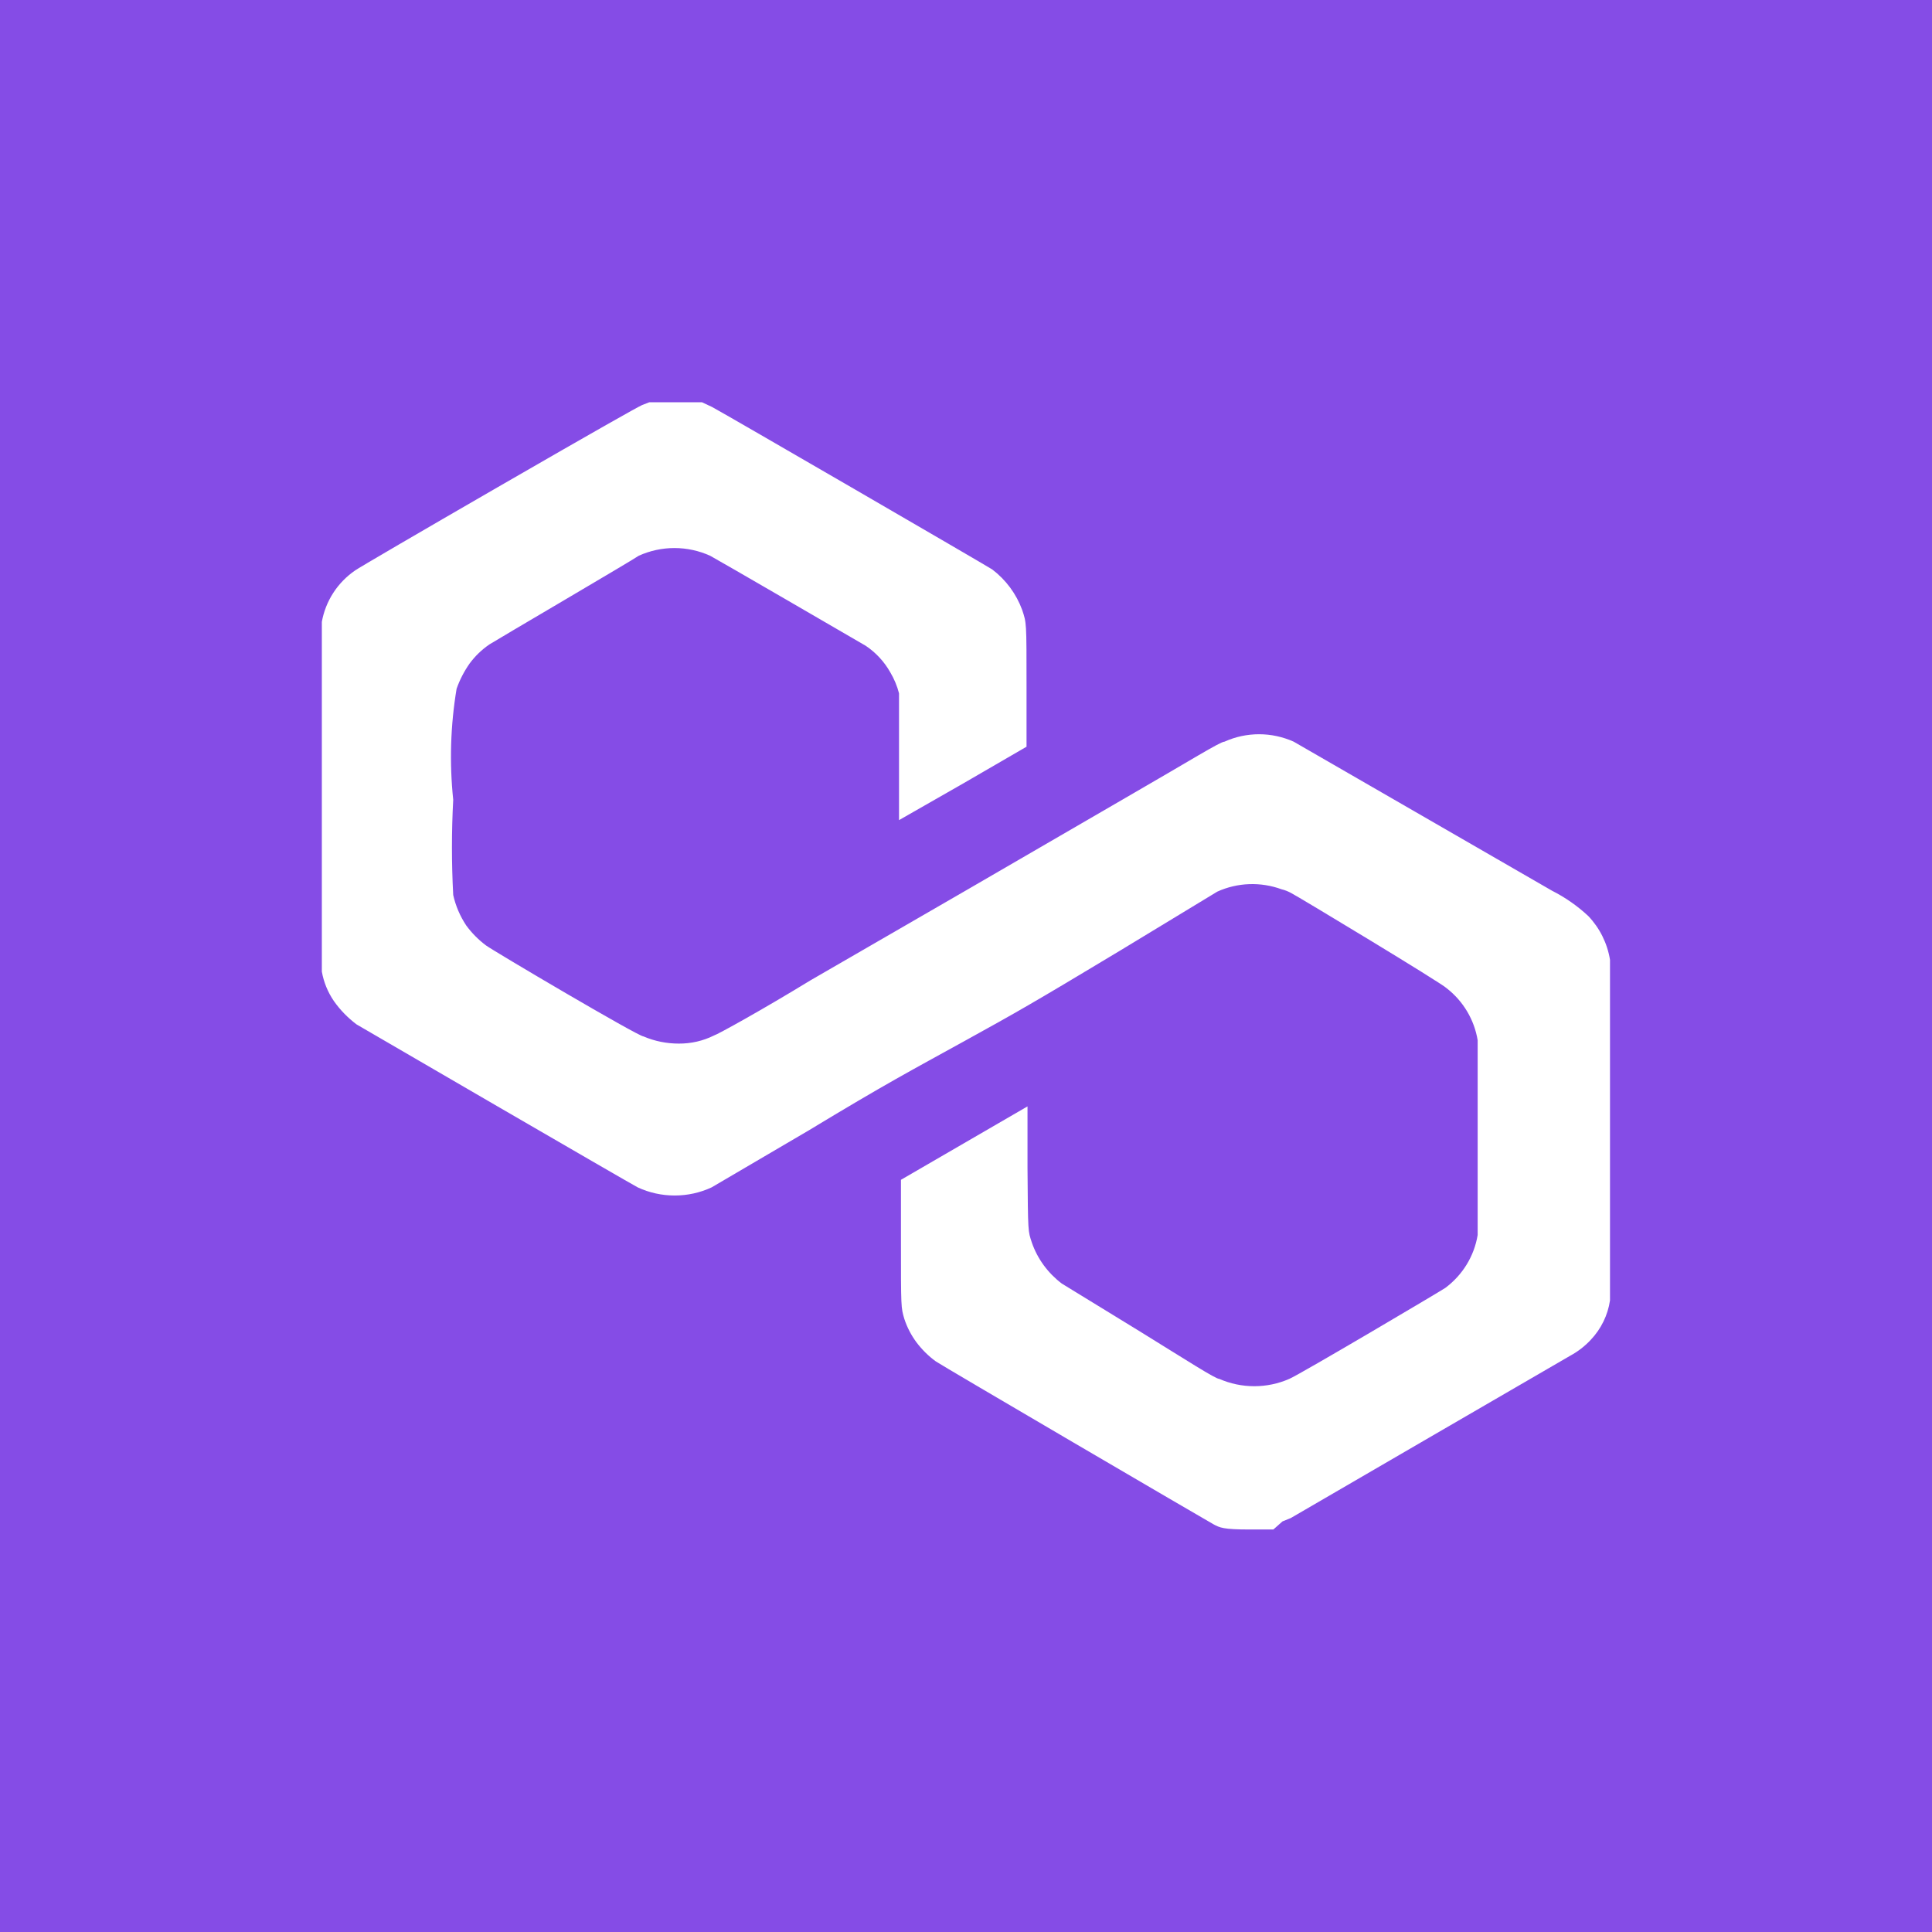
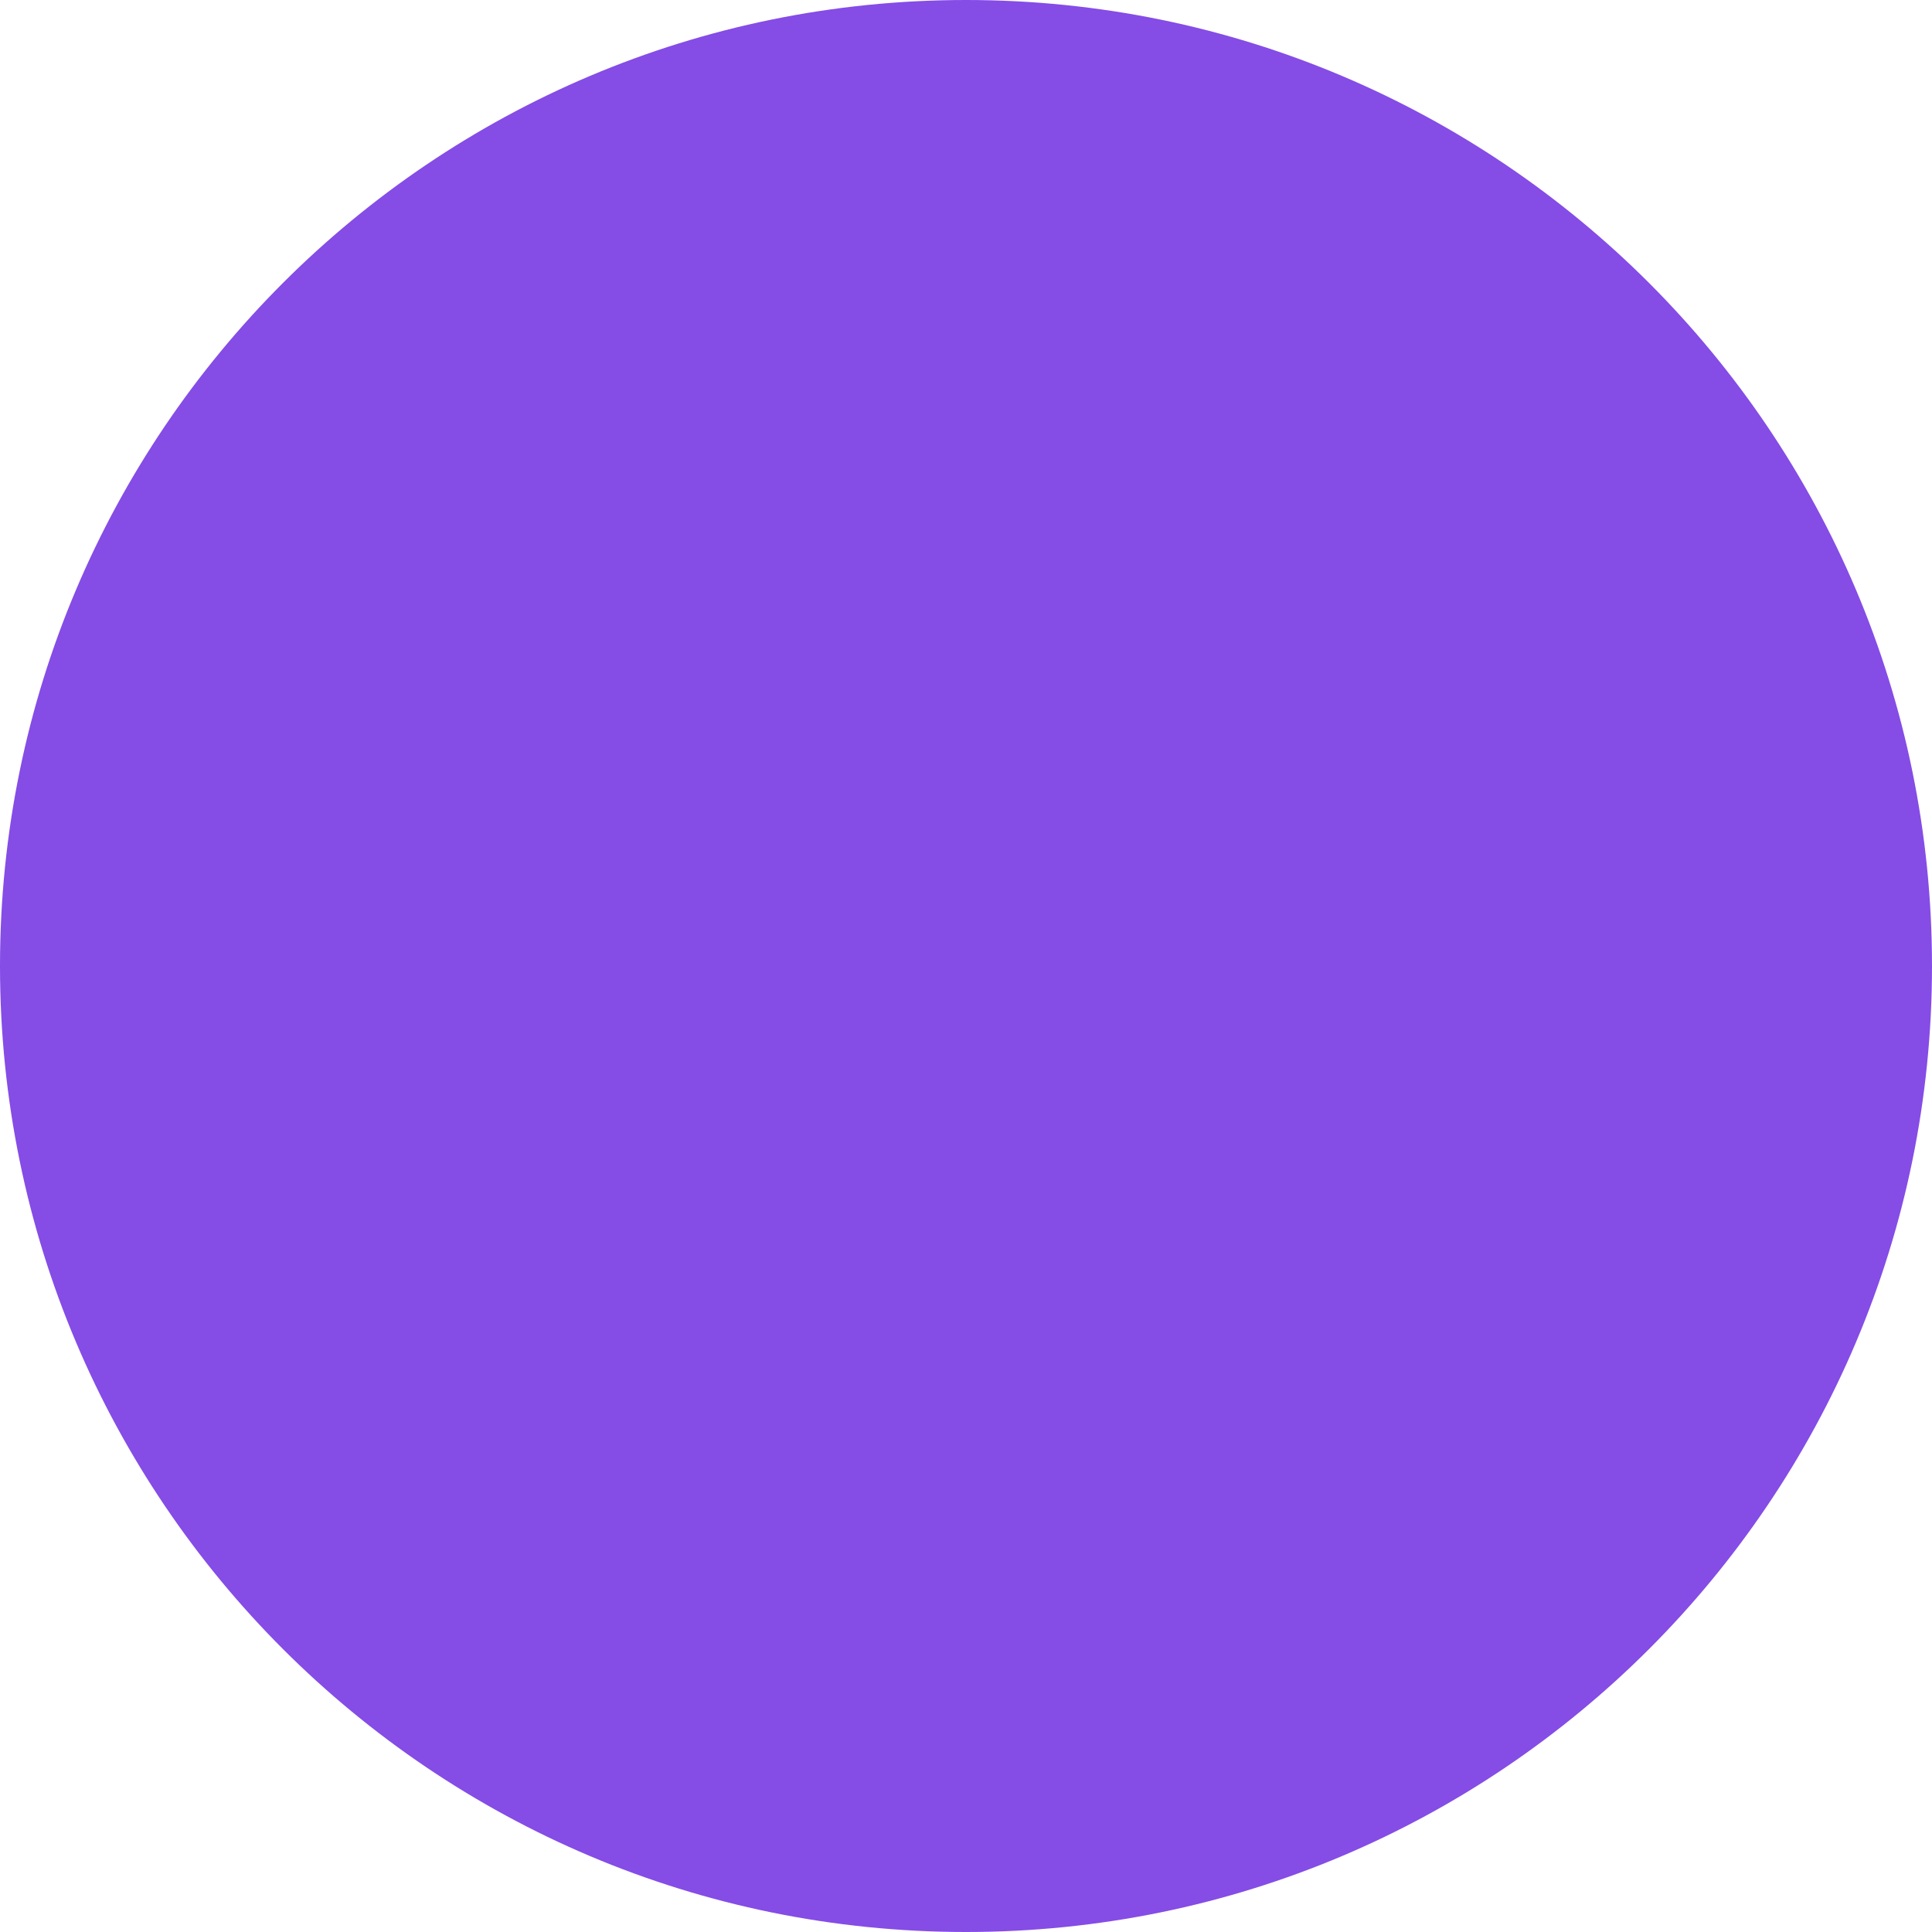
<svg xmlns="http://www.w3.org/2000/svg" fill="none" height="24" viewBox="0 0 24 24" width="24">
-   <path d="m0 0h24v24h-24z" fill="#854ce6" />
+   <path d="m0 0h24h-24z" fill="#854ce6" />
  <path d="m12 24c6.627 0 12-5.373 12-12 0-6.627-5.373-12-12-12-6.627 0-12 5.373-12 12 0 6.627 5.373 12 12 12z" fill="#854ce6" />
-   <path d="m15.932 18.899.102-.041 1.71-.994 1.764-1.024c.094-.051.179-.117.252-.195.129-.136.213-.307.24-.491 0-.083 0-4.142 0-4.231-.033-.204-.127-.394-.27-.544-.134-.125-.286-.231-.45-.314l-3.21-1.852c-.135-.06-.281-.092-.429-.092-.148 0-.294.031-.429.092-.054 0-.42.231-1.23.698l-1.968 1.142-1.944 1.124c-.6.367-1.158.675-1.2.686-.136.068-.286.102-.438.101-.151 0-.3-.03-.438-.089-.066 0-1.86-1.059-1.956-1.13-.094-.07-.177-.154-.246-.248-.077-.116-.132-.244-.162-.379-.021-.394-.021-.789 0-1.183-.048-.459-.034-.923.042-1.379.039-.111.094-.217.162-.314.068-.092.151-.172.246-.237.072-.047 1.8-1.059 1.854-1.101.139-.063.291-.096.444-.096.153 0 .305.033.444.096.06.03 1.8 1.041 1.932 1.118.127.085.232.199.306.331.048.081.085.169.108.26v.089.74.746l.798-.456.786-.456v-.74c0-.822 0-.793-.054-.959-.073-.199-.202-.374-.372-.503-.06-.041-3.324-1.935-3.48-2.018l-.126-.059h-.054-.6l-.09.035c-.066.03-.528.29-1.8 1.024-.942.544-1.734 1.006-1.764 1.03-.108.074-.201.169-.272.279-.071.11-.119.232-.142.36v2.172 2.172c.023.131.074.256.15.367.078.111.173.208.282.29.078.047 3.408 1.982 3.492 2.024.144.067.3.101.459.101.159 0 .315-.034.459-.101l1.2-.704c.978-.592 1.284-.751 1.938-1.112.654-.361.834-.462 1.944-1.13l1.2-.728c.252-.114.538-.124.798-.029.042.01.082.026.12.047.072.035 1.878 1.124 1.932 1.183.205.16.342.39.384.645v2.42c-.043.262-.187.497-.402.657-.06.041-1.8 1.071-1.938 1.13-.137.06-.285.091-.435.091-.15 0-.298-.031-.435-.091-.048 0-.396-.225-.99-.592l-.966-.592c-.172-.13-.302-.307-.372-.509-.048-.148-.048-.106-.054-.935v-.757l-.786.456-.786.456v.763c0 .828 0 .823.042.965.034.104.085.202.15.29.068.09.148.17.24.237.054.041 3.372 1.982 3.45 2.024.078.042.12.065.45.065h.294z" fill="#fff" />
</svg>